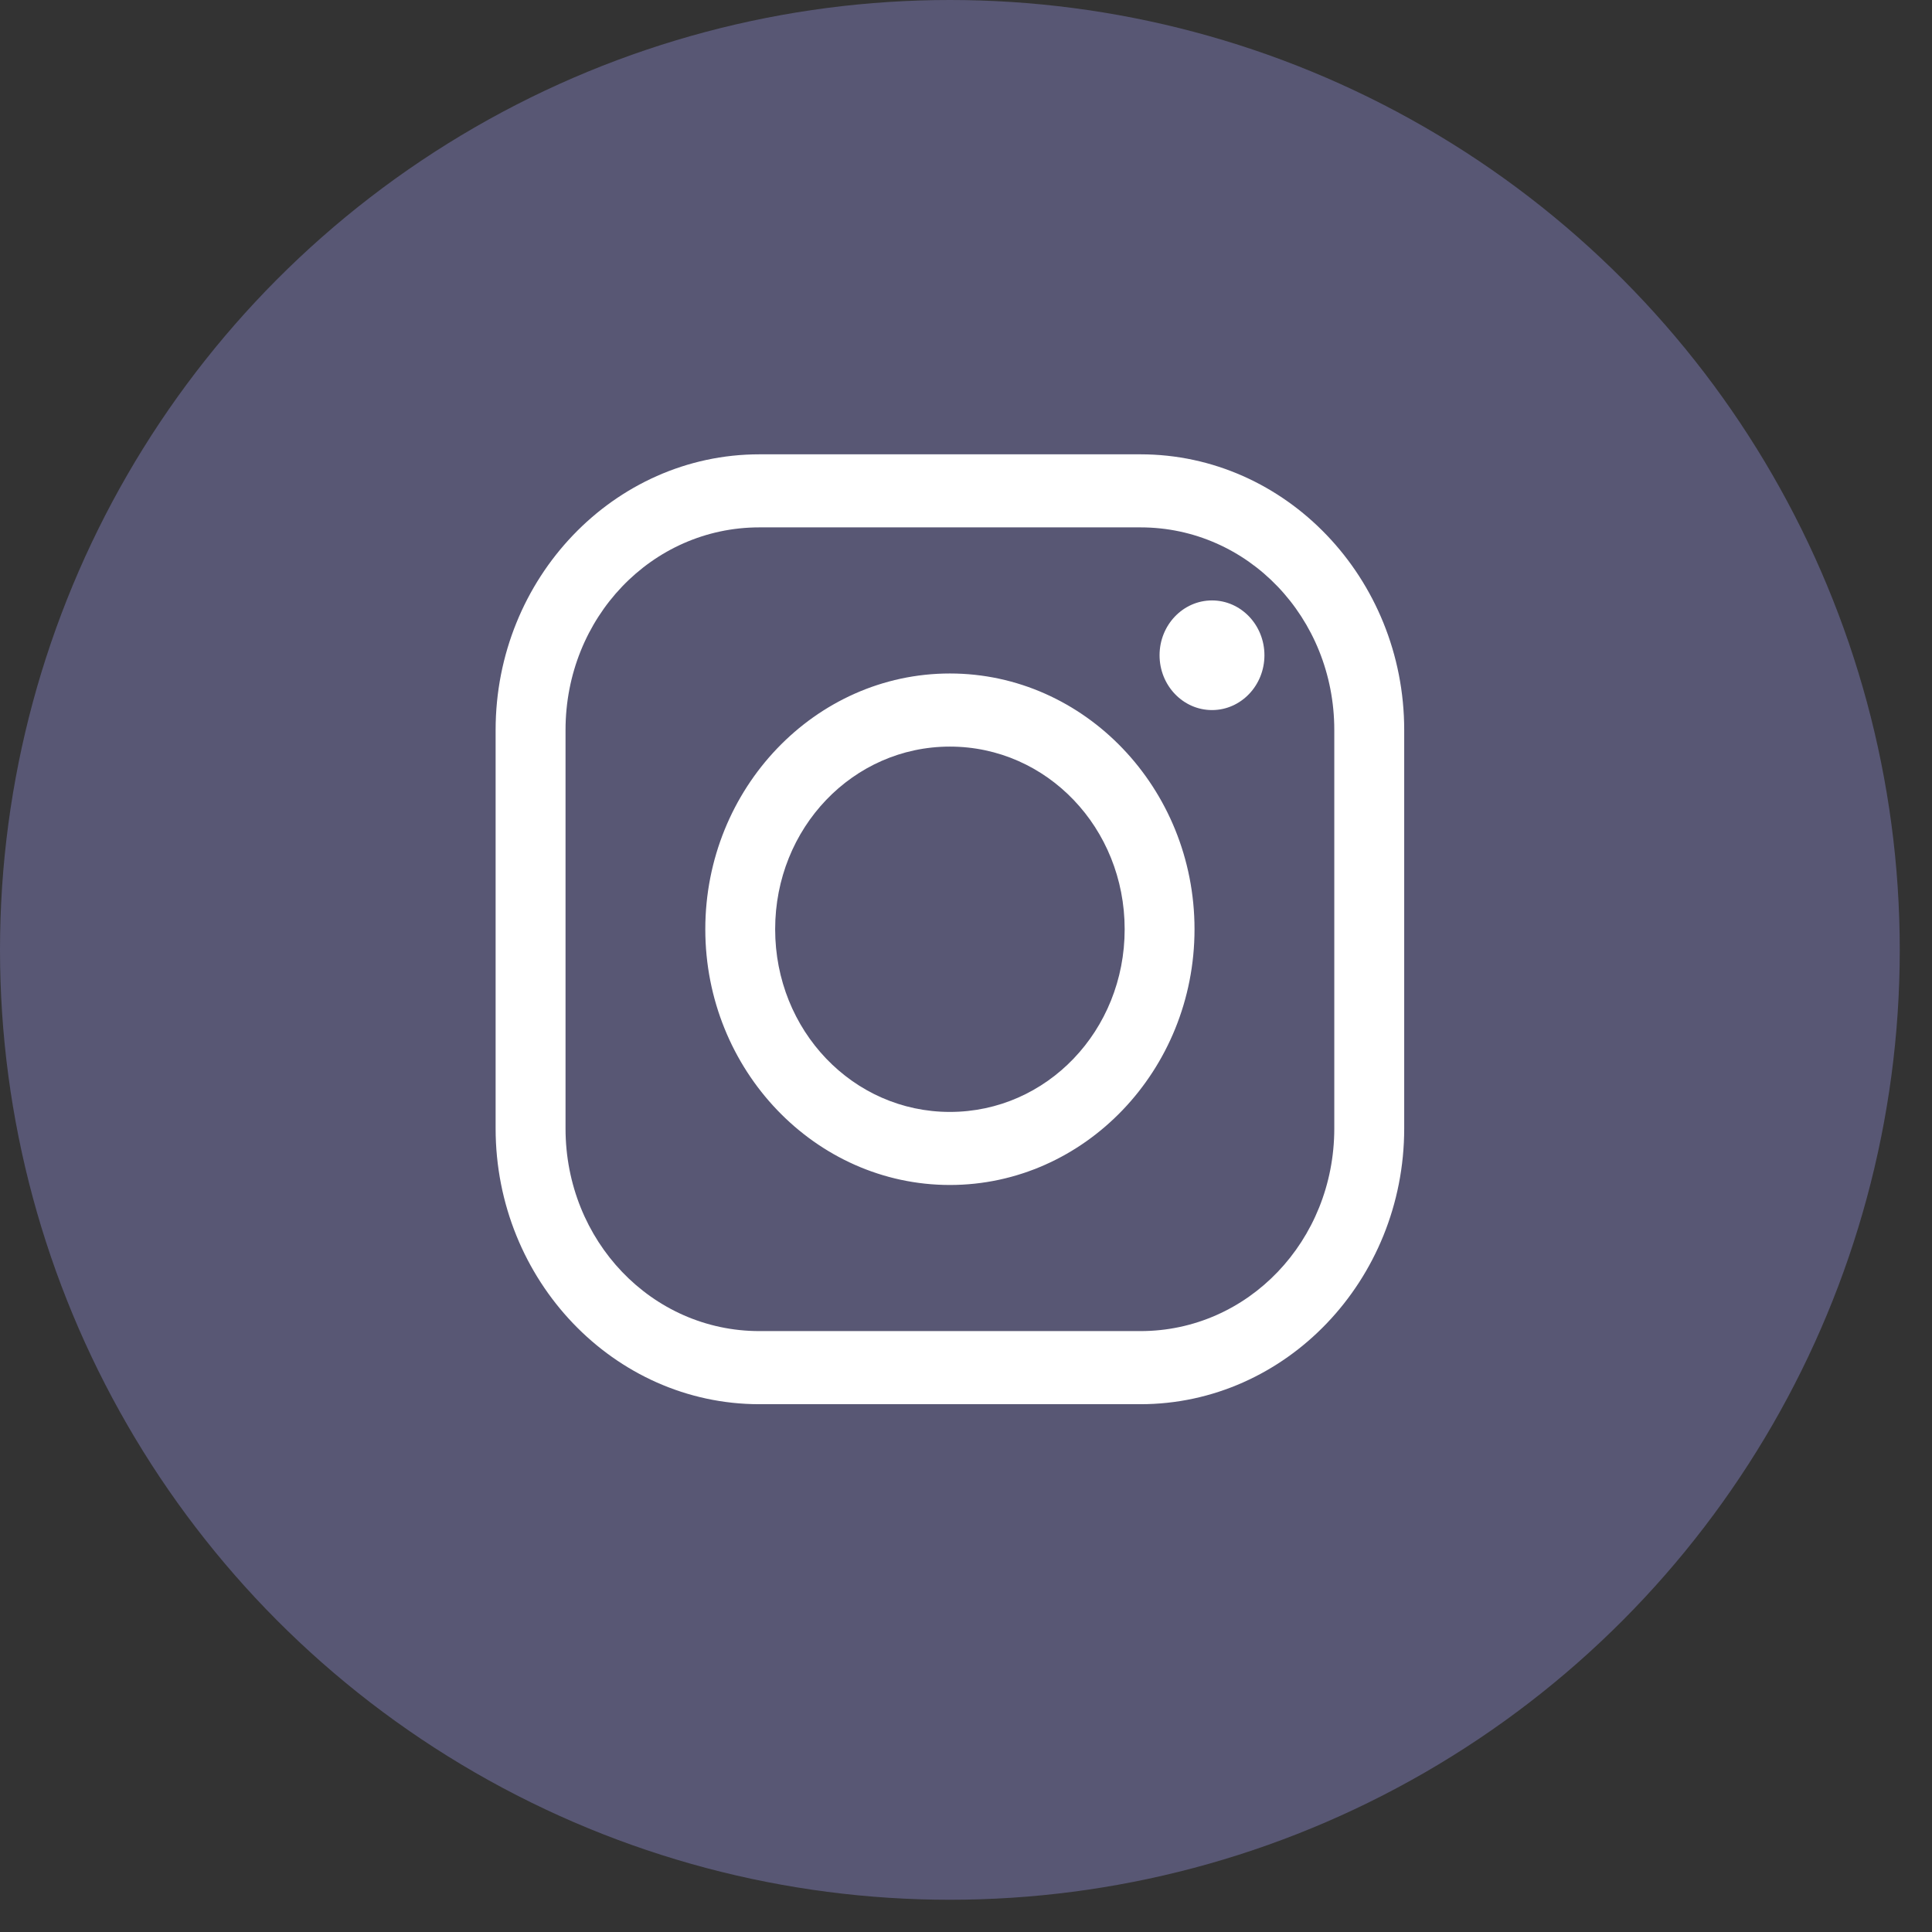
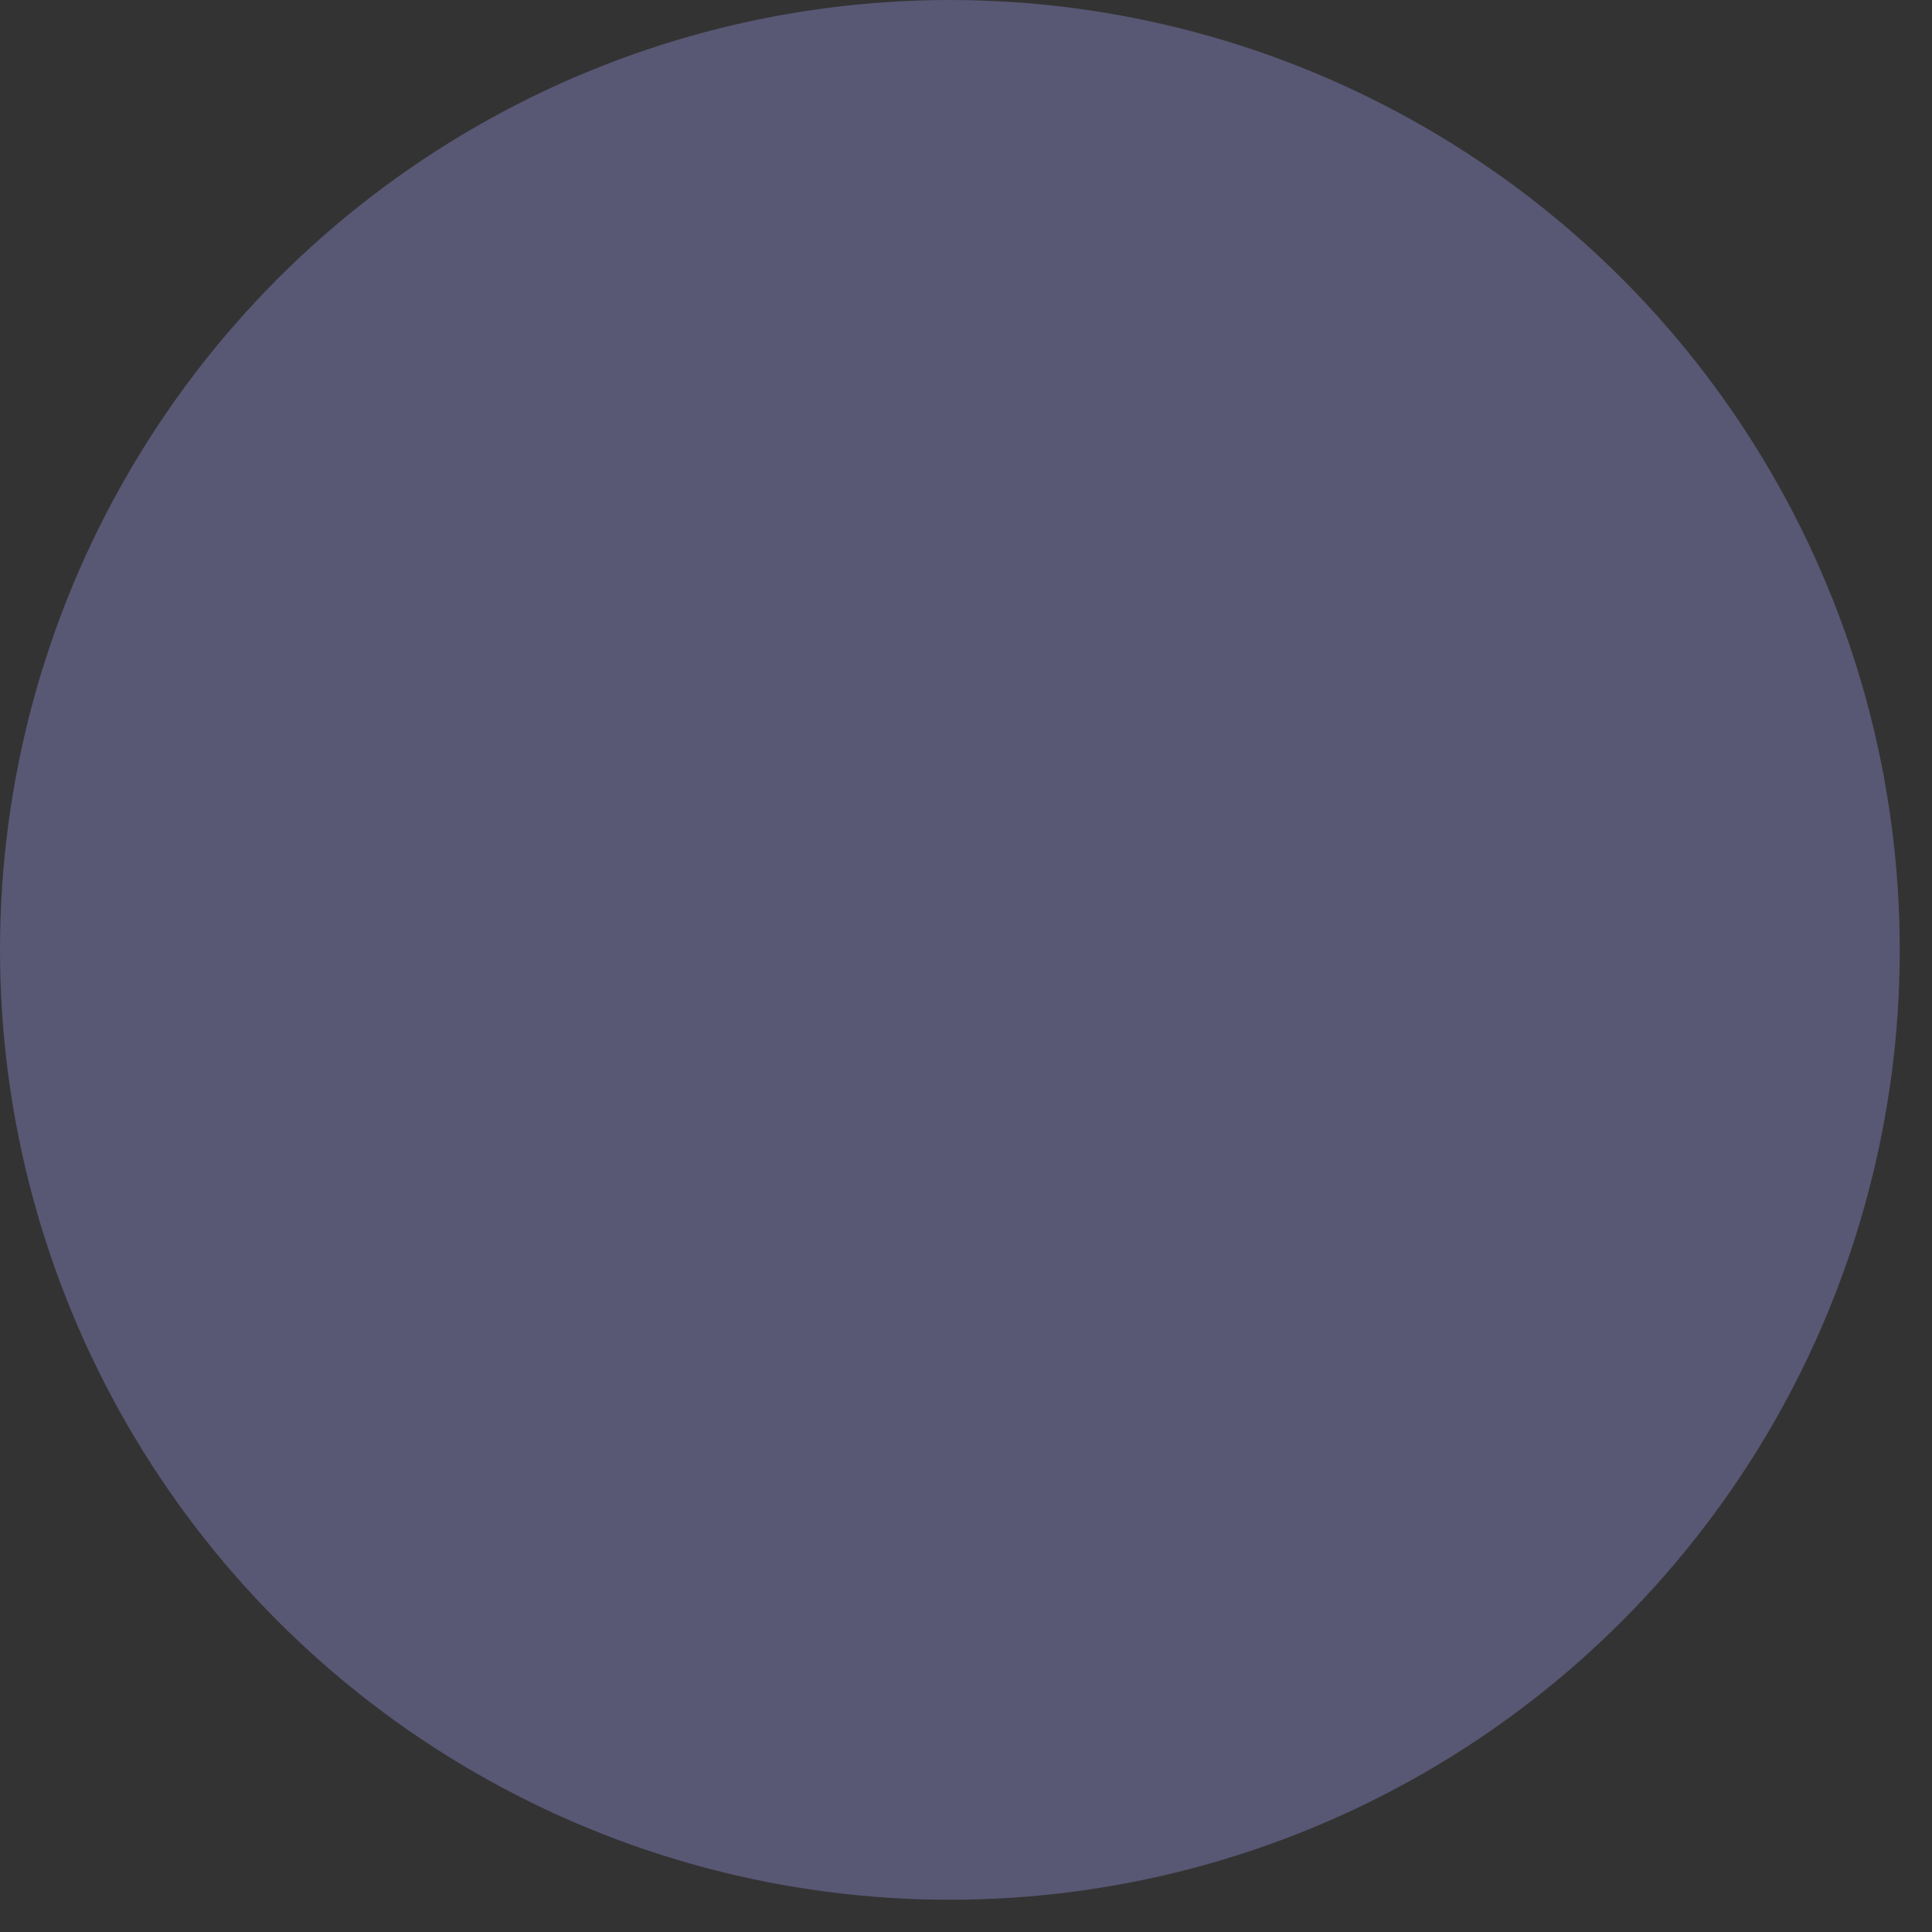
<svg xmlns="http://www.w3.org/2000/svg" width="32" height="32" viewBox="0 0 32 32" fill="none">
  <rect x="0" y="0" width="32" height="32" fill="#333333" stroke="none" />
  <circle cx="15.733" cy="15.733" r="15.733" fill="#585774" />
  <g clip-path="url(#clip0_964_8488)">
-     <path d="M12.577 7.525C10.171 7.525 8.209 9.576 8.209 12.091V18.691C8.209 21.206 10.171 23.258 12.577 23.258H18.89C21.296 23.258 23.258 21.206 23.258 18.691V12.091C23.258 9.576 21.296 7.525 18.89 7.525H12.577ZM12.577 8.735H18.89C20.669 8.735 22.1 10.229 22.1 12.091V18.691C22.1 20.551 20.672 22.047 18.89 22.047H12.577C10.798 22.047 9.367 20.554 9.367 18.691V12.091C9.367 10.231 10.796 8.735 12.577 8.735ZM20.075 9.945C19.595 9.945 19.206 10.352 19.206 10.853C19.206 11.354 19.595 11.761 20.075 11.761C20.554 11.761 20.943 11.354 20.943 10.853C20.943 10.352 20.554 9.945 20.075 9.945ZM15.733 11.155C13.502 11.155 11.682 13.058 11.682 15.391C11.682 17.724 13.502 19.627 15.733 19.627C17.965 19.627 19.785 17.724 19.785 15.391C19.785 13.058 17.965 11.155 15.733 11.155ZM15.733 12.366C17.339 12.366 18.628 13.713 18.628 15.391C18.628 17.07 17.339 18.417 15.733 18.417C14.128 18.417 12.839 17.07 12.839 15.391C12.839 13.713 14.128 12.366 15.733 12.366Z" fill="white" />
-   </g>
+     </g>
  <defs>
    <clipPath id="clip0_964_8488">
      <rect width="15.049" height="15.733" fill="white" transform="translate(8.209 7.525)" />
    </clipPath>
  </defs>
</svg>